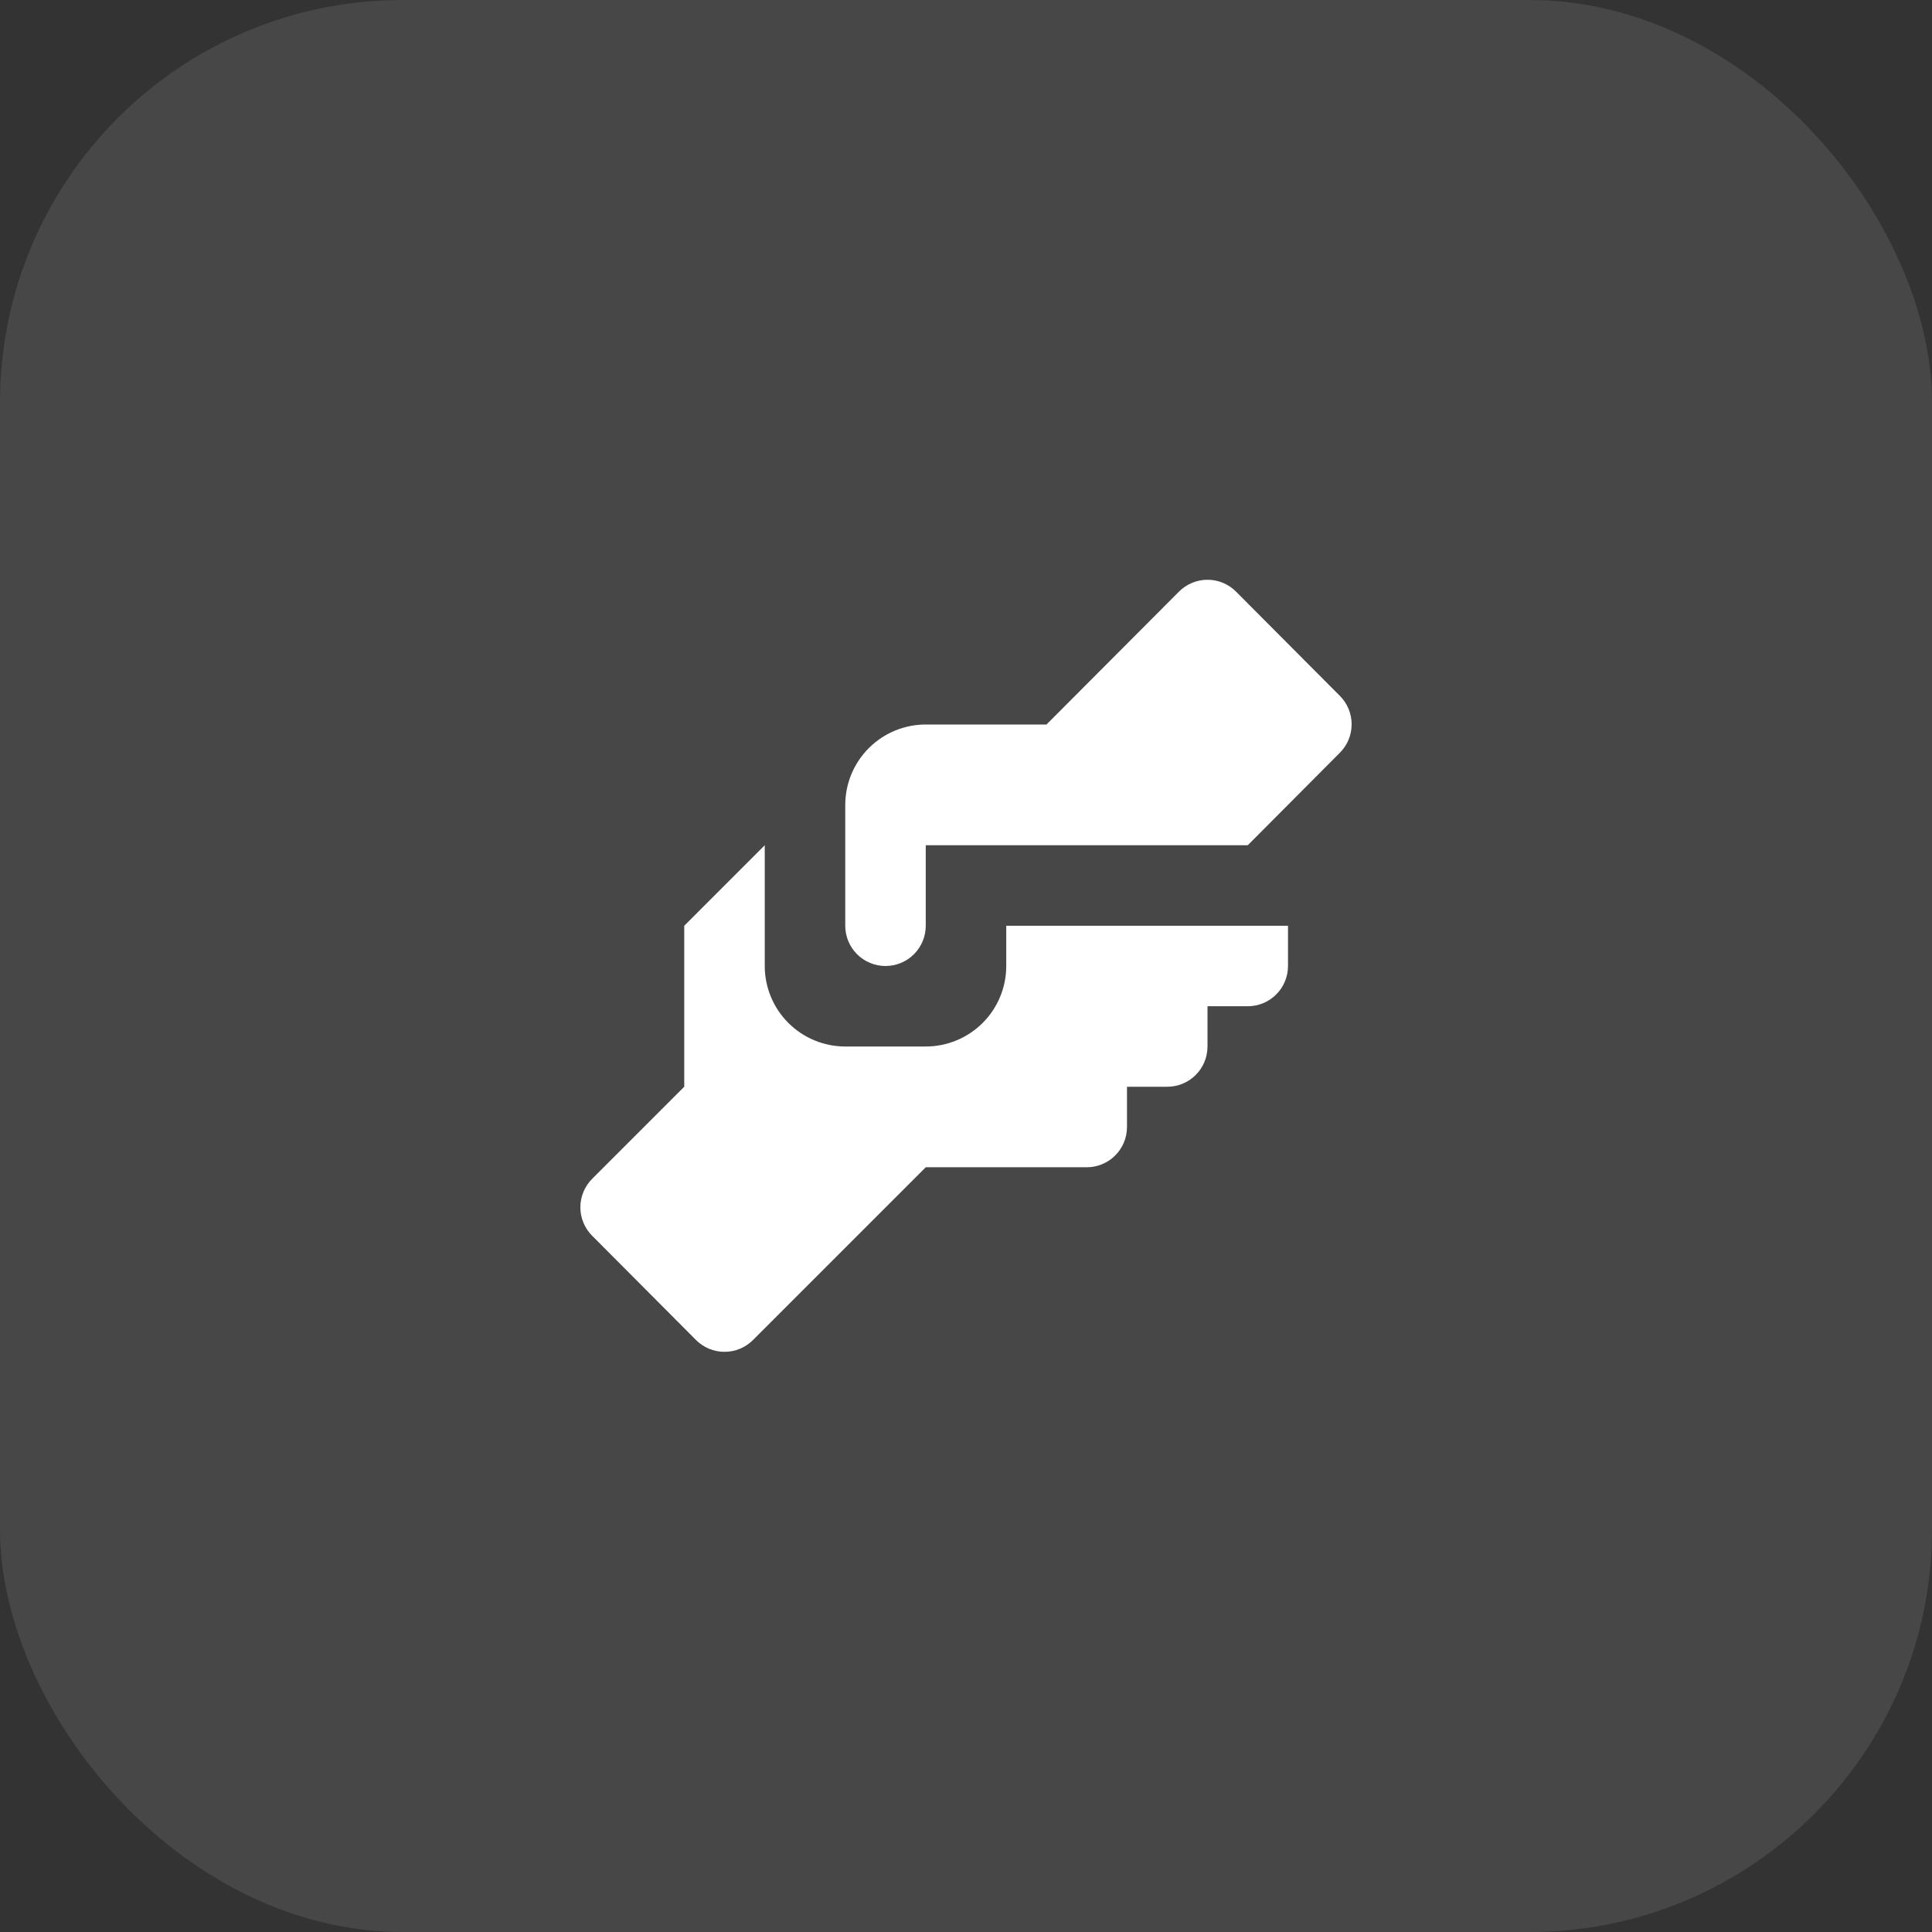
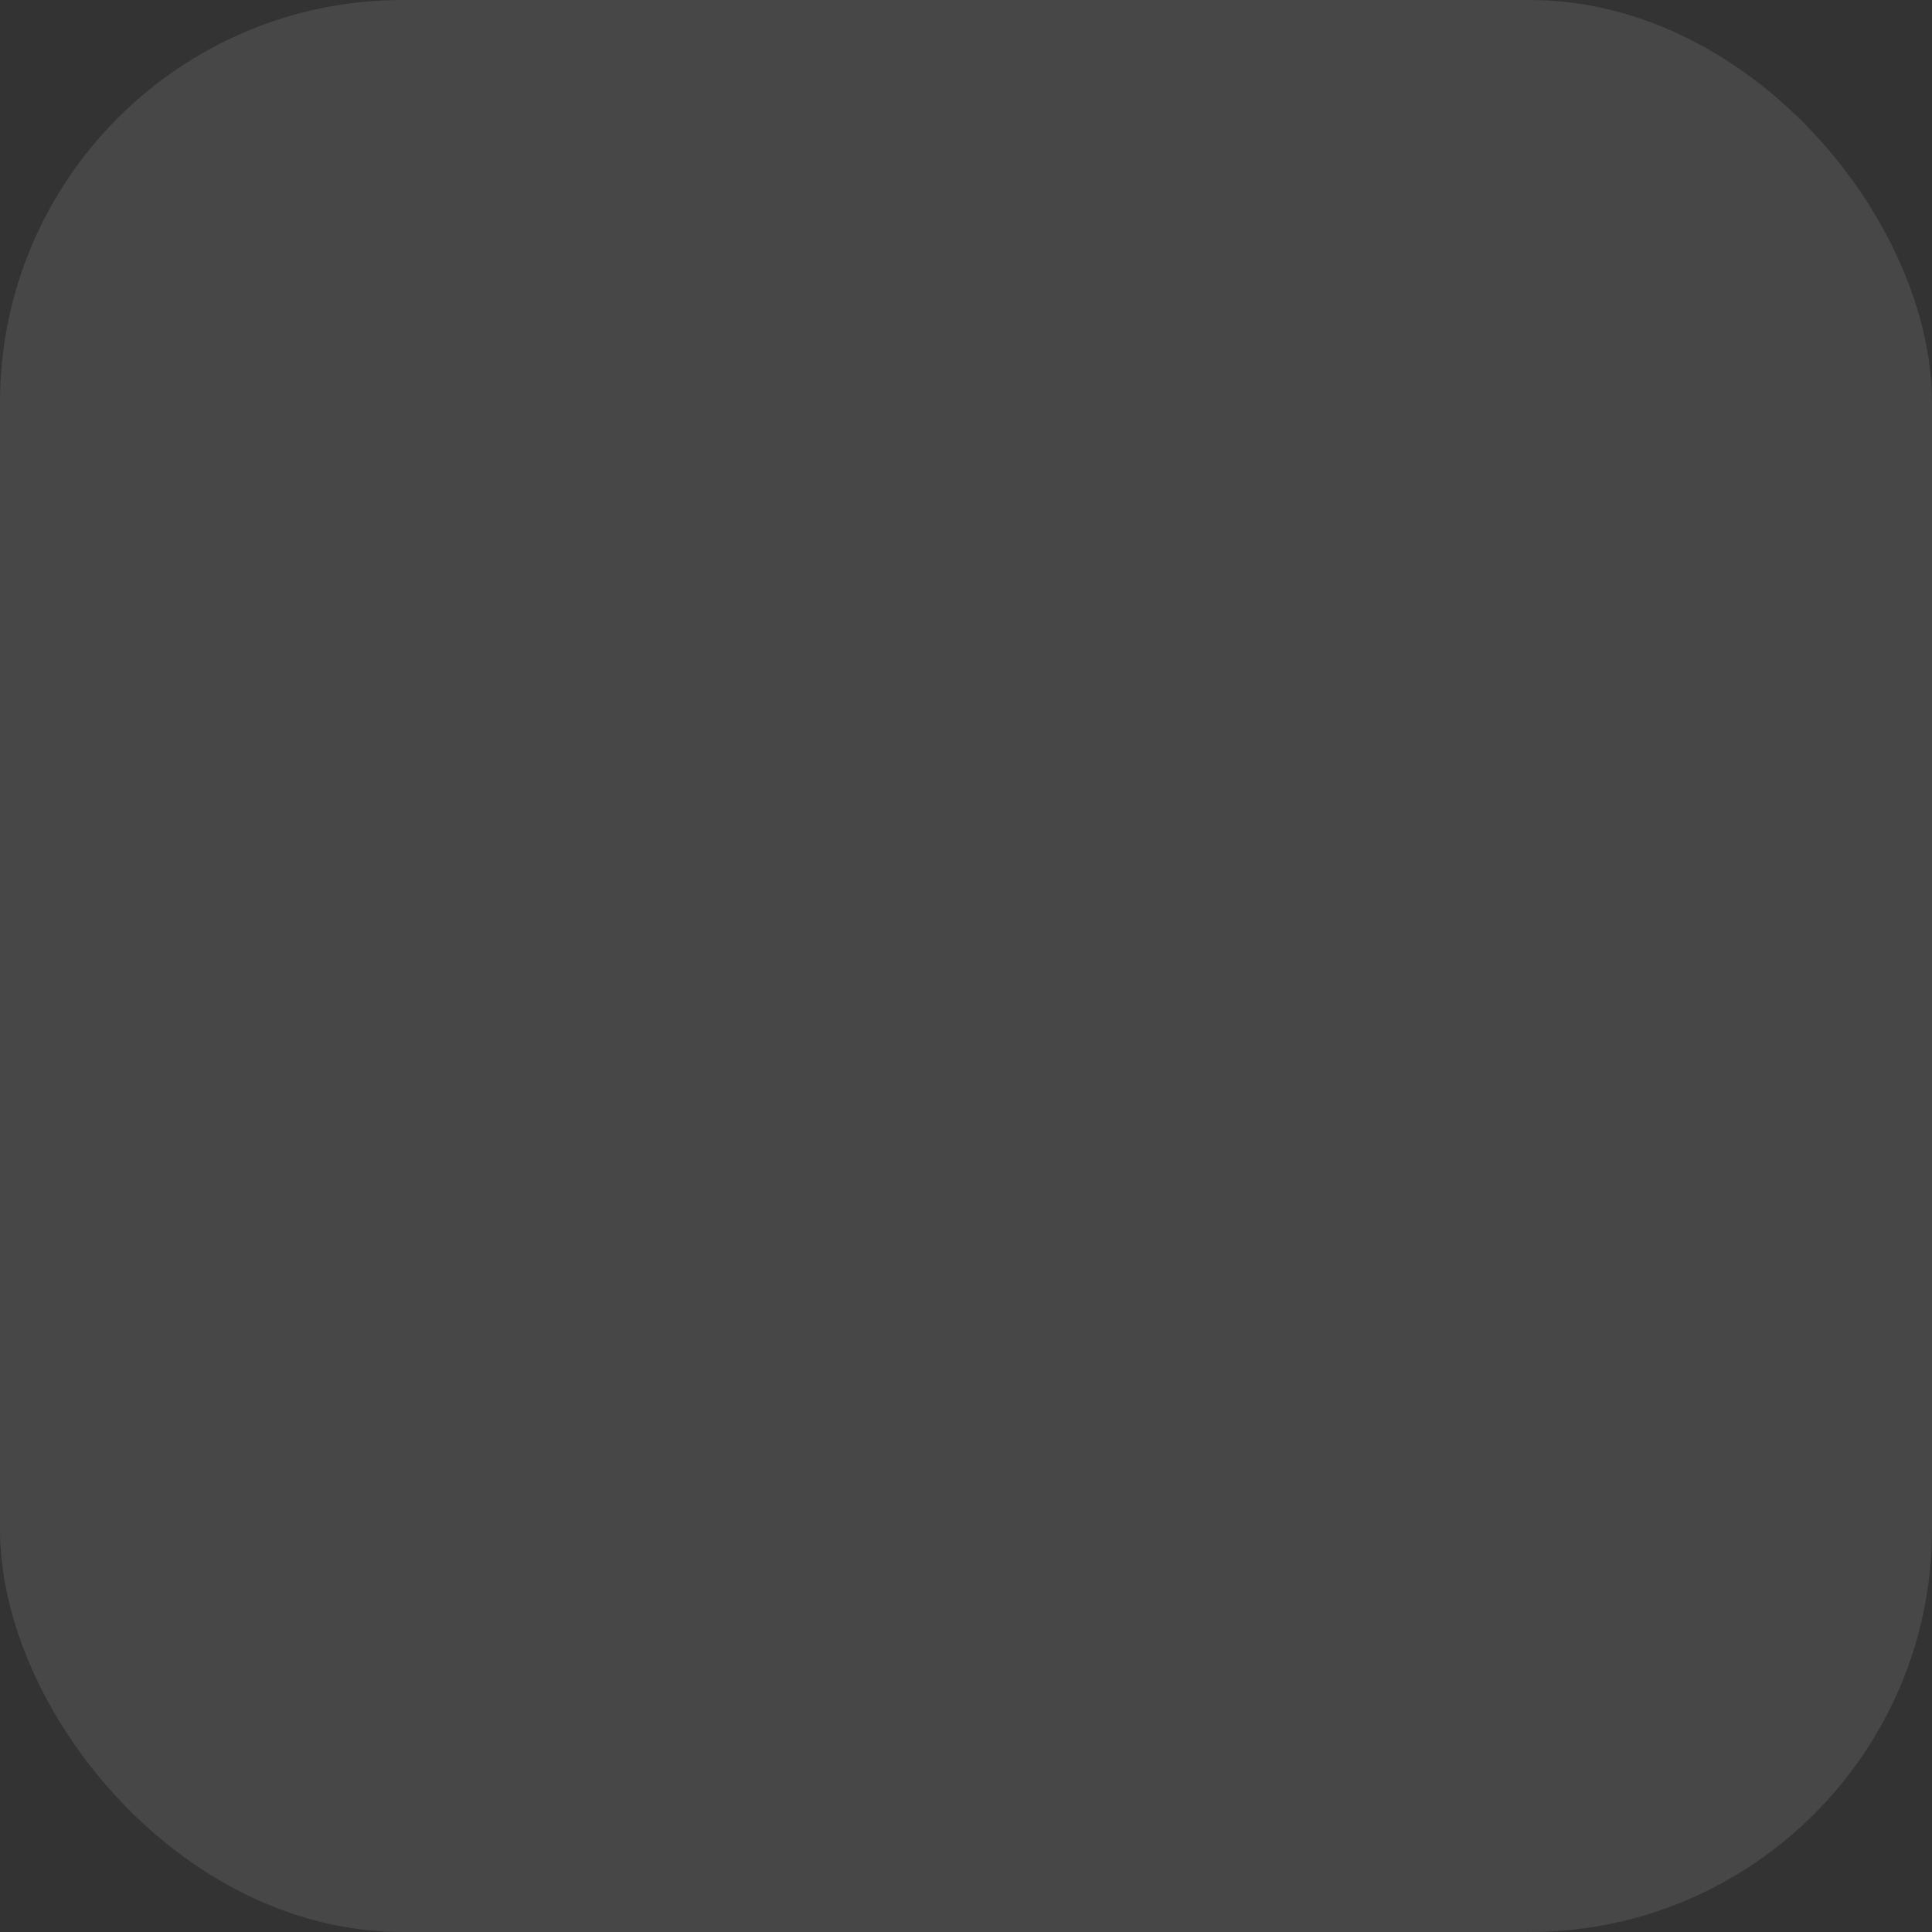
<svg xmlns="http://www.w3.org/2000/svg" width="48" height="48" viewBox="0 0 48 48" fill="none">
  <rect x="0" y="0" width="48" height="48" fill="#333333" stroke="none" />
  <rect width="48" height="48" rx="10" fill="white" fill-opacity="0.1" />
-   <path d="M23 18H26L29.29 14.7C29.383 14.606 29.494 14.532 29.616 14.481C29.738 14.43 29.868 14.404 30 14.404C30.132 14.404 30.263 14.43 30.385 14.481C30.507 14.532 30.617 14.606 30.71 14.7L33.29 17.29C33.477 17.477 33.581 17.731 33.581 17.995C33.581 18.259 33.477 18.513 33.29 18.7L31 21H23V23C23 23.265 22.895 23.52 22.707 23.707C22.52 23.895 22.265 24 22 24C21.735 24 21.481 23.895 21.293 23.707C21.106 23.52 21 23.265 21 23V20C21 19.47 21.211 18.961 21.586 18.586C21.961 18.211 22.47 18 23 18ZM17 23V27L14.71 29.29C14.524 29.477 14.419 29.731 14.419 29.995C14.419 30.259 14.524 30.513 14.71 30.7L17.29 33.29C17.383 33.384 17.494 33.458 17.616 33.509C17.738 33.56 17.868 33.586 18 33.586C18.132 33.586 18.263 33.56 18.385 33.509C18.507 33.458 18.617 33.384 18.71 33.29L23 29H27C27.265 29 27.52 28.895 27.707 28.707C27.895 28.52 28 28.265 28 28V27H29C29.265 27 29.52 26.895 29.707 26.707C29.895 26.52 30 26.265 30 26V25H31C31.265 25 31.52 24.895 31.707 24.707C31.895 24.52 32 24.265 32 24V23H25V24C25 24.53 24.79 25.039 24.414 25.414C24.039 25.789 23.531 26 23 26H21C20.47 26 19.961 25.789 19.586 25.414C19.211 25.039 19 24.53 19 24V21L17 23Z" fill="white" />
</svg>